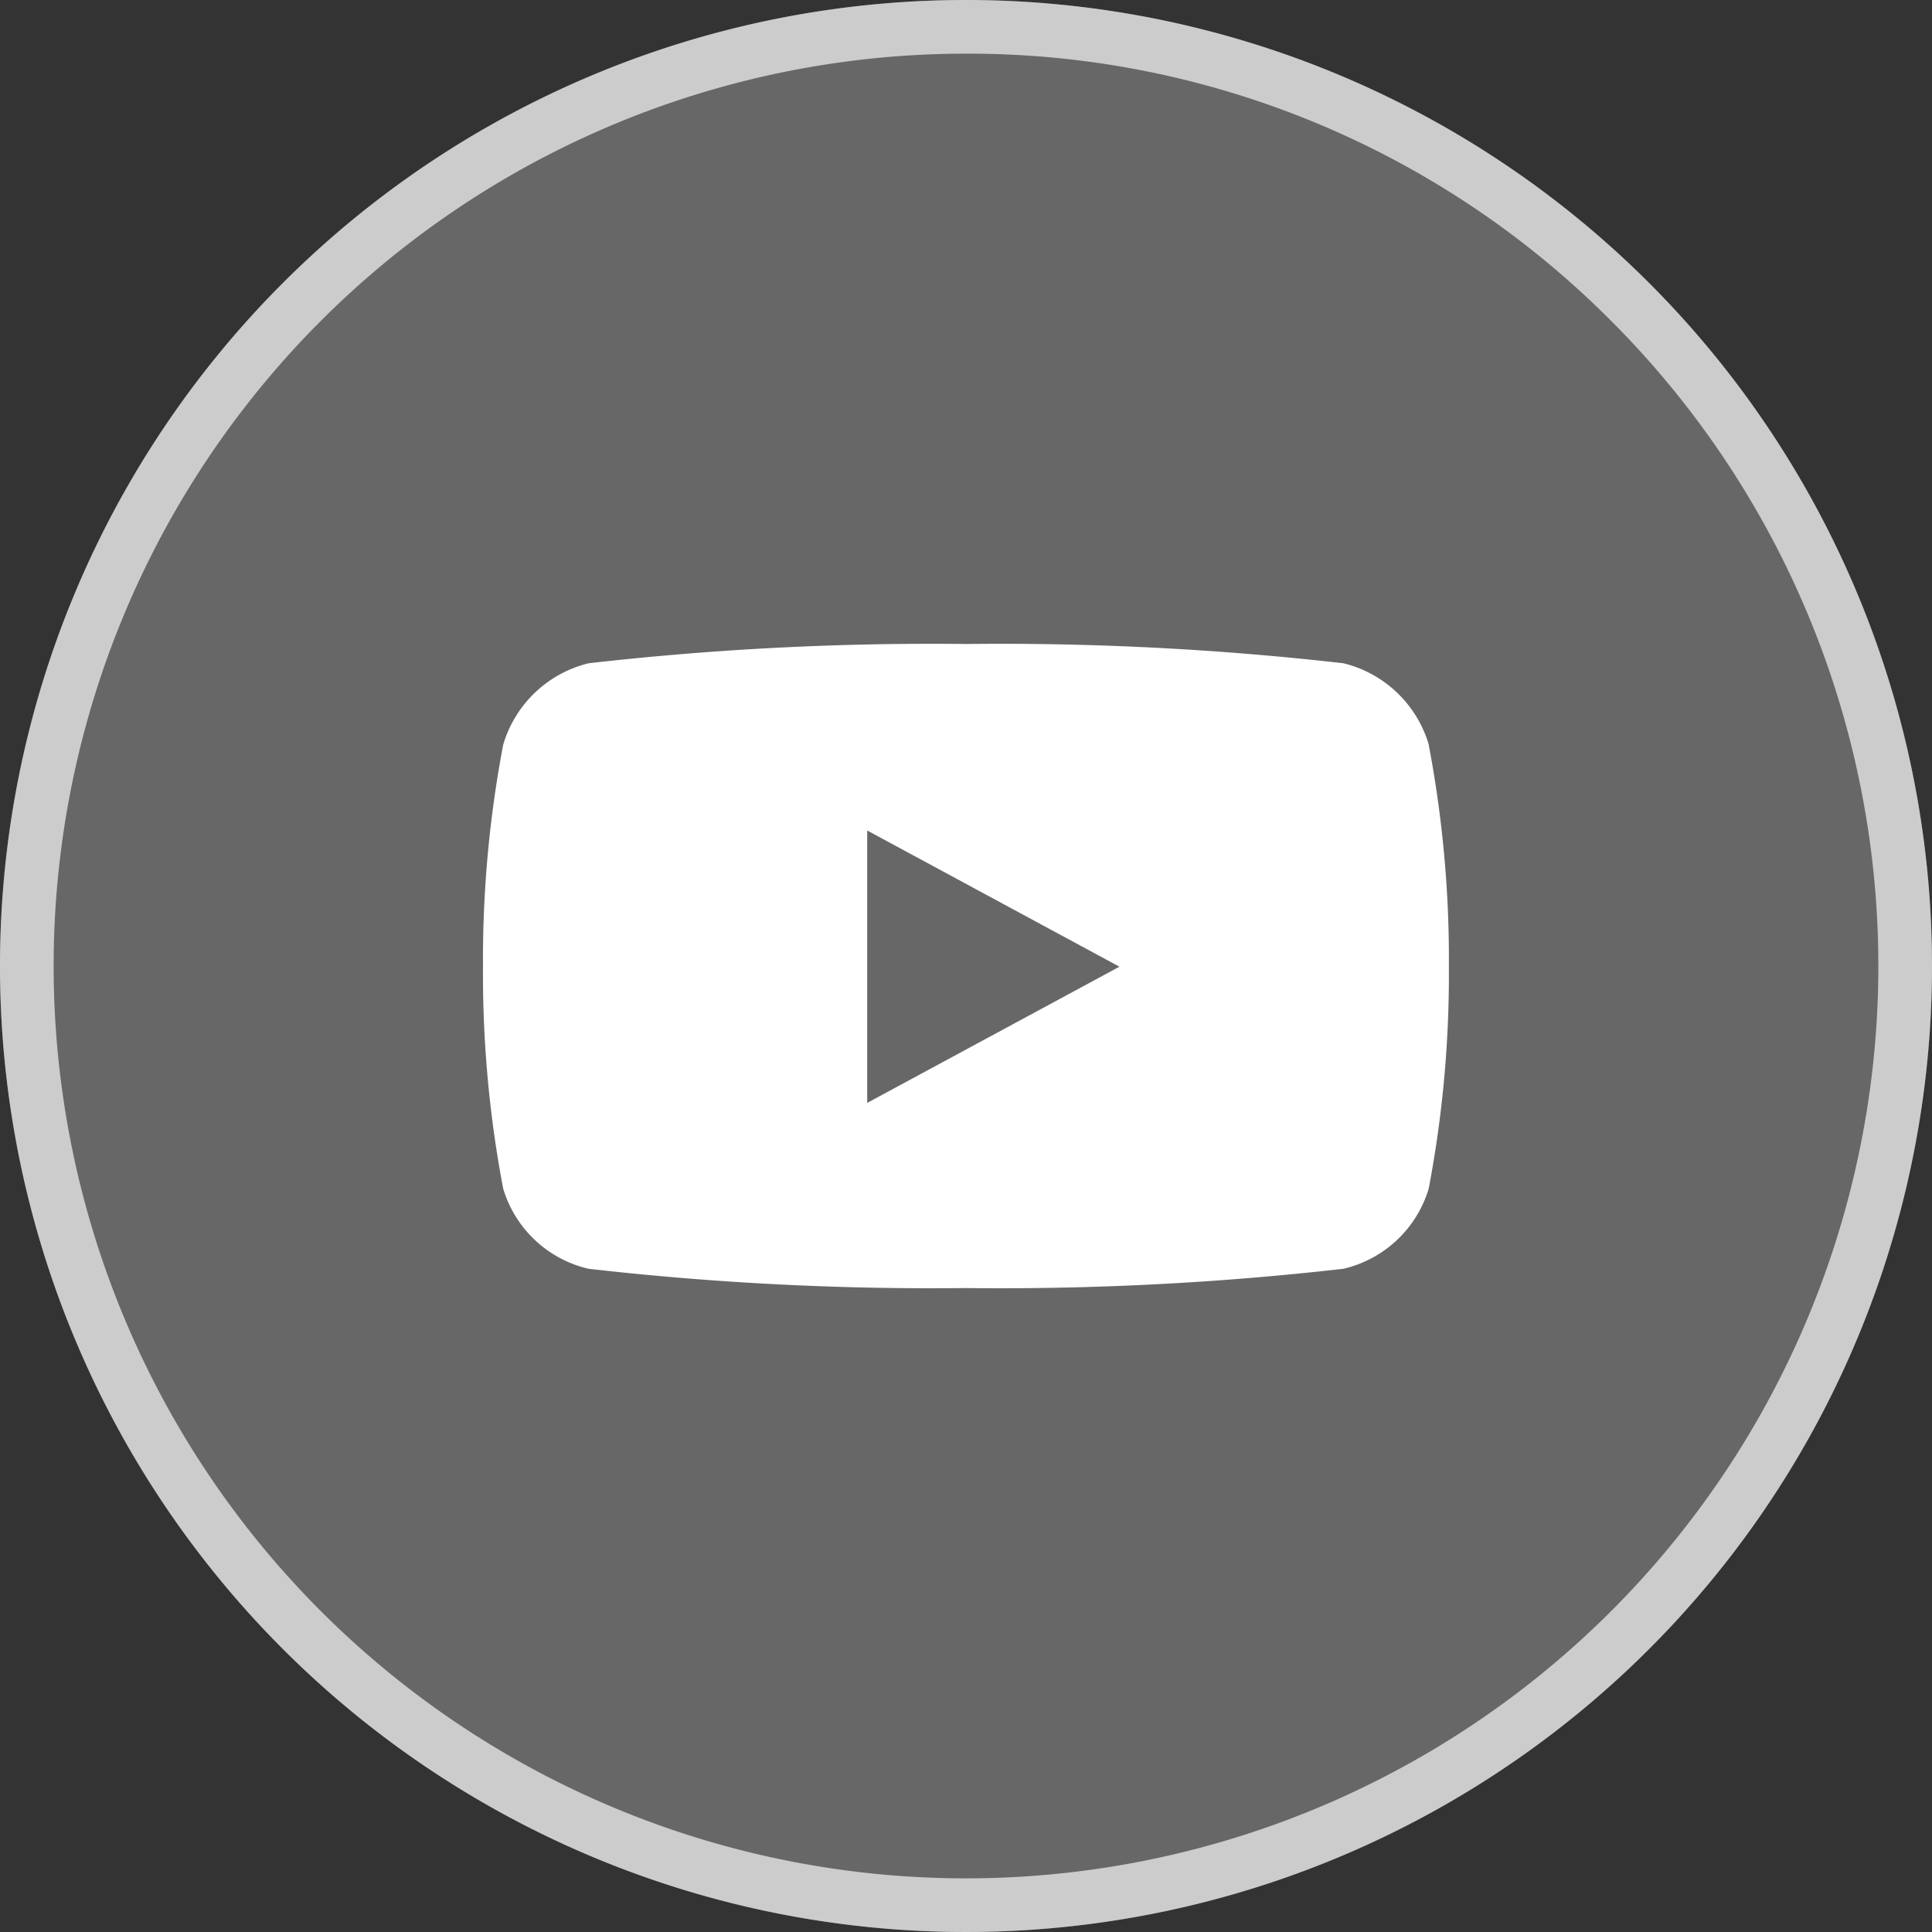
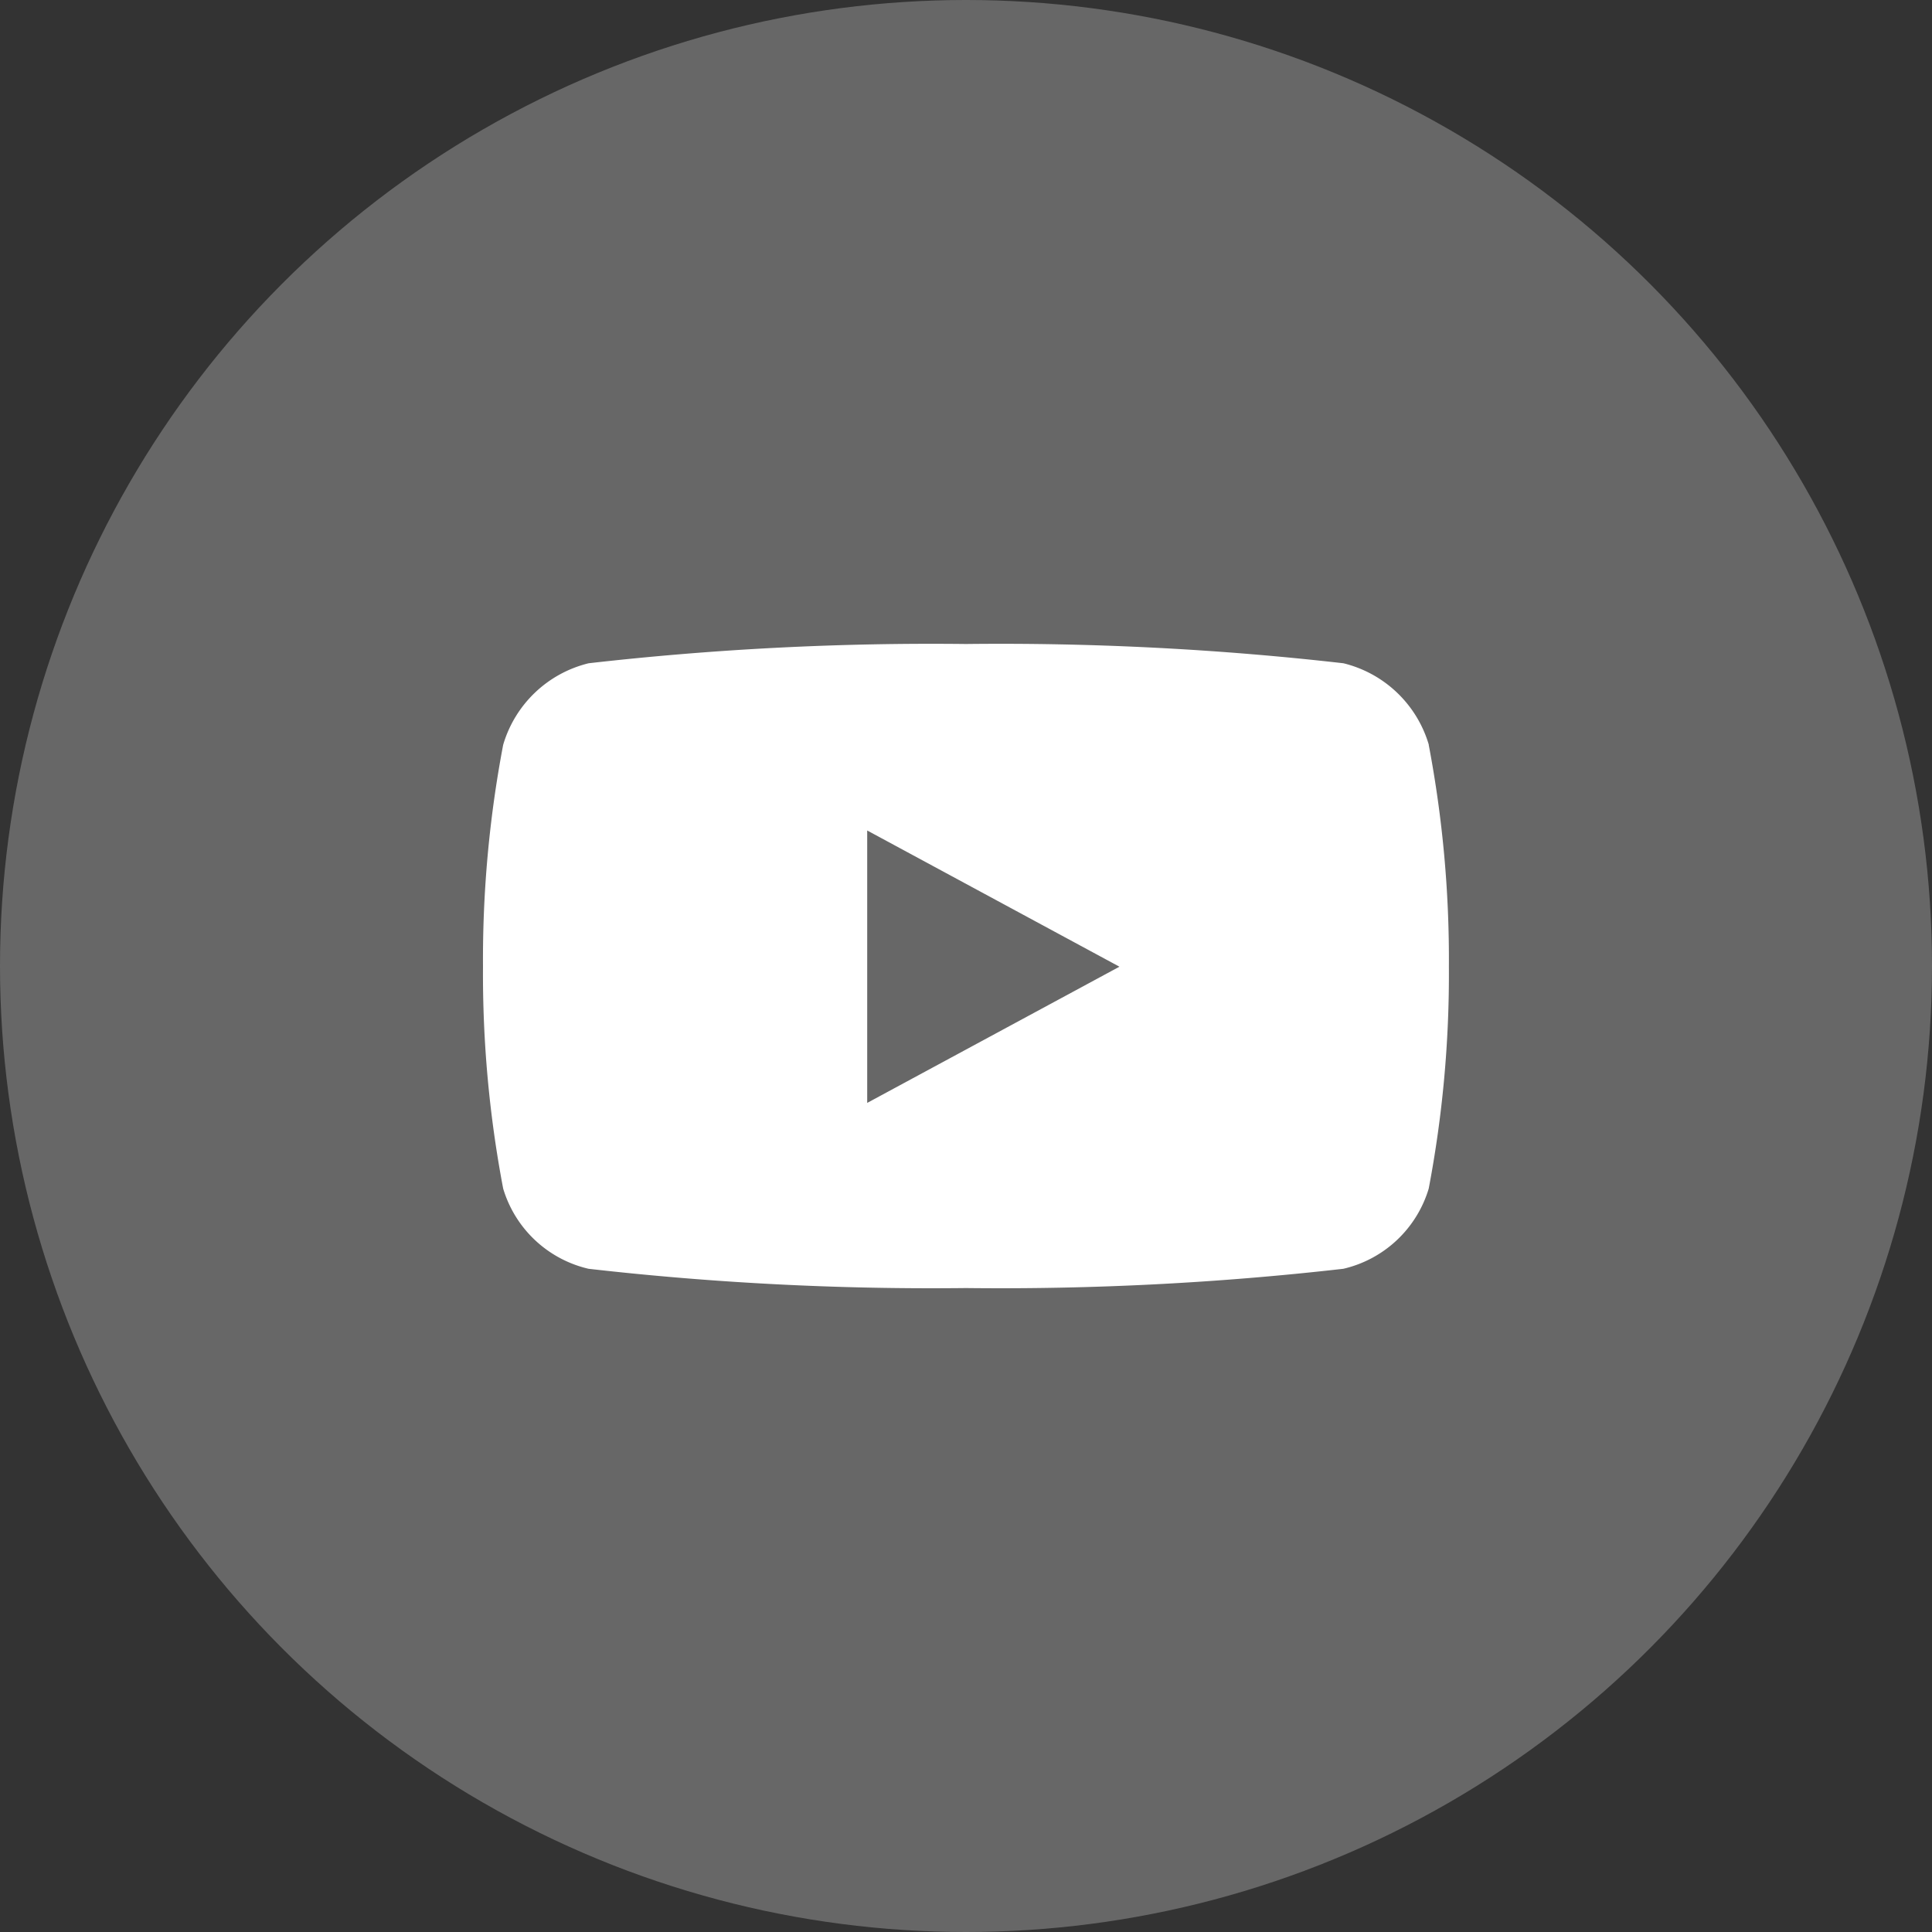
<svg xmlns="http://www.w3.org/2000/svg" width="36" height="36">
  <rect width="100%" height="100%" fill="#333333" stroke="none" />
  <g transform="translate(9470 -7396)">
    <circle cx="18" cy="18" r="18" transform="translate(-9470 7396)" fill="#676767" />
-     <path d="M-9452 7397a17 17 0 00-12.021 29.021 17 17 0 1024.042-24.042A16.889 16.889 0 00-9452 7397m0-1a18 18 0 11-18 18 18 18 0 0118-18z" fill="#ccc" />
    <path d="M-9443.376 7409.878a2.205 2.205 0 00-1.591-1.519A56.344 56.344 0 00-9452 7408a56.345 56.345 0 00-7.032.359 2.205 2.205 0 00-1.592 1.519 21.357 21.357 0 00-.376 4.135 21.357 21.357 0 00.376 4.135 2.175 2.175 0 001.591 1.494 56.345 56.345 0 007.032.359 56.345 56.345 0 007.032-.359 2.175 2.175 0 001.591-1.494 21.357 21.357 0 00.376-4.135 21.357 21.357 0 00-.376-4.135zm-10.465 6.672v-5.075l4.7 2.538-4.7 2.538z" fill="#fff" />
  </g>
</svg>